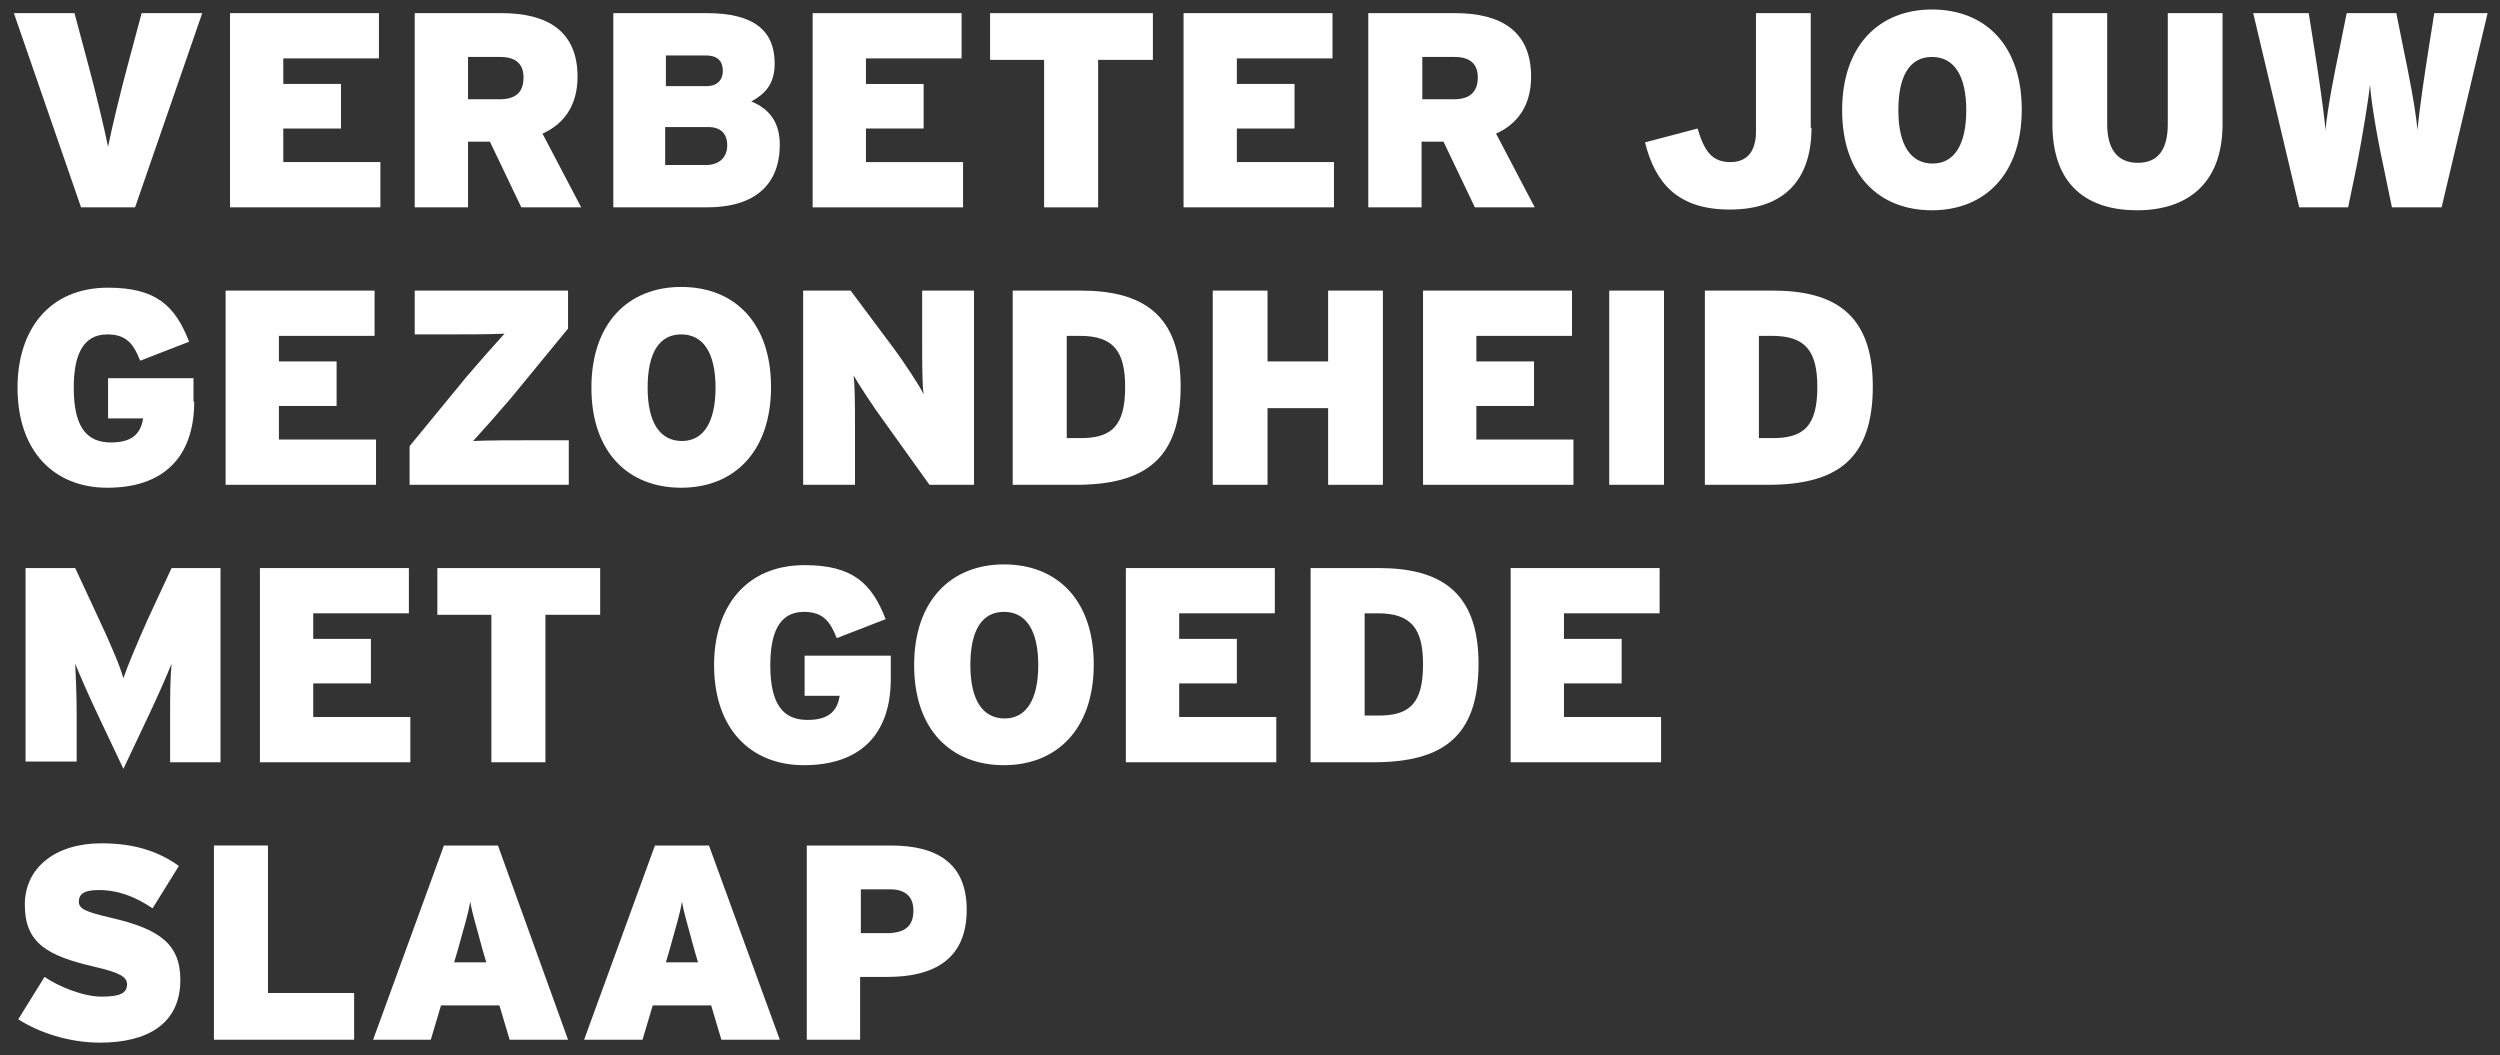
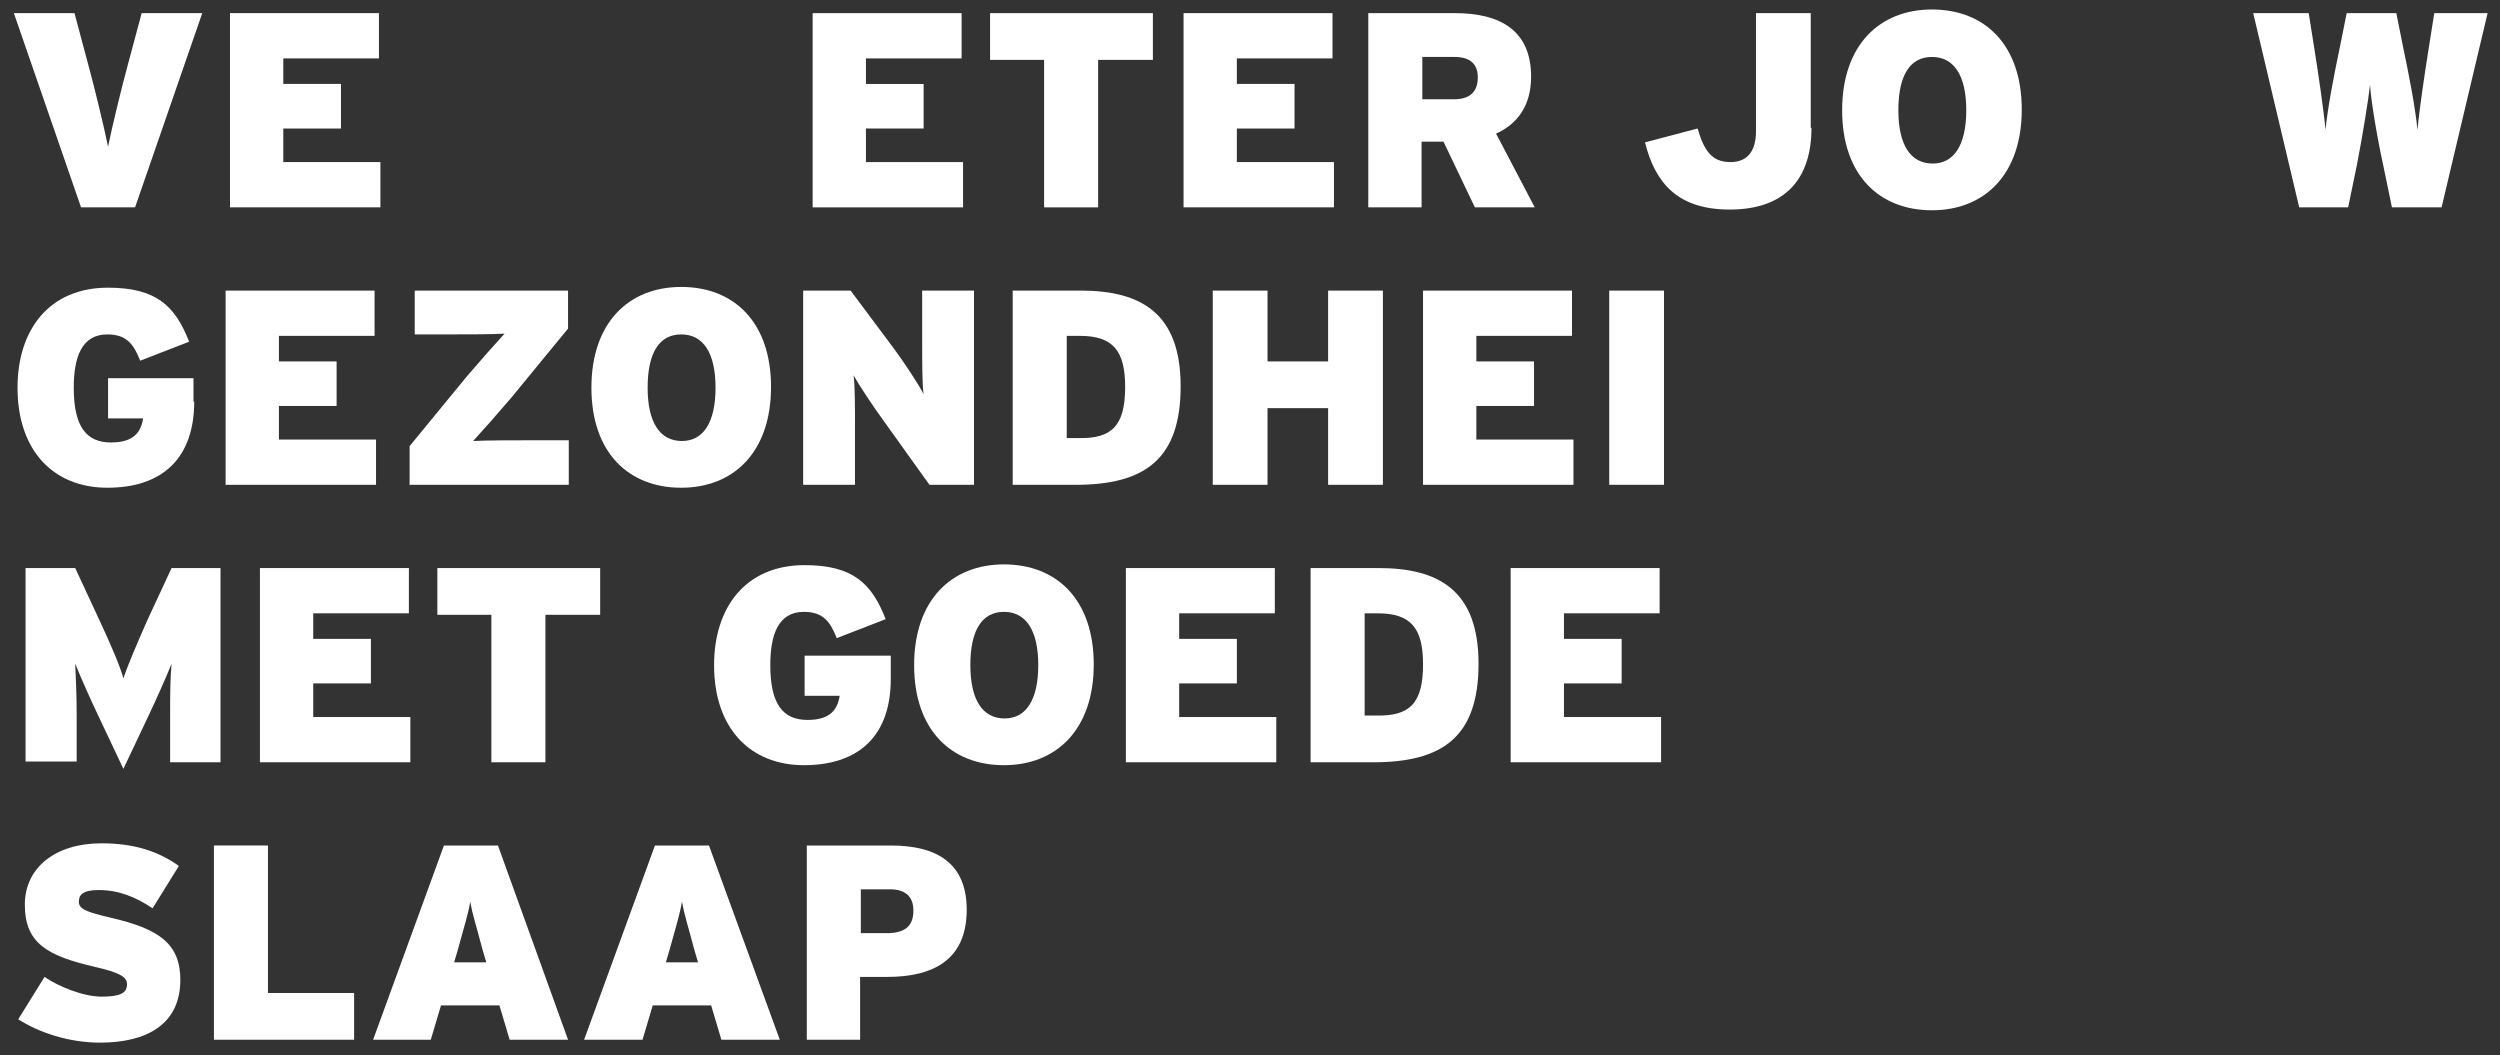
<svg xmlns="http://www.w3.org/2000/svg" version="1.1" id="Laag_1" x="0px" y="0px" viewBox="0 0 342.4 144.5" style="enable-background:new 0 0 342.4 144.5;" xml:space="preserve">
  <rect x="0" y="0" width="342.4" height="144.5" fill="#333333" stroke="none" />
  <style type="text/css">
	.st0{fill:#FFFFFF;}
</style>
  <g>
    <path class="st0" d="M27.7,1.8l-9.2,26.6h-7.4L1.9,1.8h8.3l1.9,7.1c0.9,3.3,2.2,8.7,2.7,11.2c0.5-2.5,1.8-7.9,2.7-11.2l1.9-7.1   H27.7z" />
    <path class="st0" d="M52.1,28.4H31.5V1.8h20.4V8H38.8v3.5h7.9v6.1h-7.9v4.6h13.3V28.4z" />
-     <path class="st0" d="M79.6,28.4h-8.2l-4.3-9h-3v9h-7.3V1.8h11.9c6.2,0,10.4,2.4,10.4,8.7c0,4-1.9,6.5-4.8,7.8L79.6,28.4z    M71.7,10.6c0-1.7-0.9-2.8-3.2-2.8h-4.4v5.8h4.3C70.8,13.6,71.7,12.5,71.7,10.6z" />
-     <path class="st0" d="M106.8,19.8c0,5.4-3.3,8.6-10,8.6H84V1.8h12.8c6.6,0,9.3,2.5,9.3,6.9c0,2.9-1.4,4.2-3.2,5.2   C105.4,14.9,106.8,16.8,106.8,19.8z M99,9.7c0-1.2-0.6-2.1-2.3-2.1h-5.5v4.2h5.5C98.3,11.8,99,10.9,99,9.7z M99.6,19.9   c0-1.6-0.9-2.5-2.6-2.5h-5.9v5.2h5.8C98.7,22.5,99.6,21.4,99.6,19.9z" />
    <path class="st0" d="M131.9,28.4h-20.6V1.8h20.4V8h-13.1v3.5h7.9v6.1h-7.9v4.6h13.3V28.4z" />
    <path class="st0" d="M157.8,8.2h-7.4v20.2H143V8.2h-7.4V1.8h22.3V8.2z" />
    <path class="st0" d="M182.7,28.4h-20.6V1.8h20.4V8h-13.1v3.5h7.9v6.1h-7.9v4.6h13.3V28.4z" />
    <path class="st0" d="M210.2,28.4H202l-4.3-9h-3v9h-7.3V1.8h11.9c6.2,0,10.4,2.4,10.4,8.7c0,4-1.9,6.5-4.8,7.8L210.2,28.4z    M202.4,10.6c0-1.7-0.9-2.8-3.2-2.8h-4.4v5.8h4.3C201.4,13.6,202.4,12.5,202.4,10.6z" />
    <path class="st0" d="M248.1,17.5c0,7-3.6,11.2-11.2,11.2c-7.1,0-10.2-3.6-11.6-9.2l7.2-1.9c0.9,3,1.9,4.6,4.5,4.6   c2.4,0,3.5-1.6,3.5-4.2V1.8h7.5V17.5z" />
    <path class="st0" d="M276.9,15c0,8.9-5.1,13.8-12.3,13.8s-12.3-4.8-12.3-13.7c0-8.9,5.1-13.8,12.3-13.8   C271.9,1.3,276.9,6.2,276.9,15z M269.3,15.1c0-4.8-1.7-7.3-4.7-7.3c-3,0-4.6,2.5-4.6,7.3c0,4.8,1.7,7.3,4.7,7.3   C267.6,22.4,269.3,19.9,269.3,15.1z" />
-     <path class="st0" d="M304.4,17c0,8.4-5.1,11.8-11.7,11.8c-6.7,0-11.6-3.3-11.6-11.8V1.8h7.5V17c0,3.3,1.3,5.3,4.2,5.3   s4.1-2,4.1-5.3V1.8h7.5V17z" />
    <path class="st0" d="M340.7,1.8l-6.3,26.6h-6.8l-1.2-5.8c-0.9-4.1-1.7-9.1-1.8-11c-0.2,1.9-1,6.9-1.8,11l-1.2,5.8h-6.7l-6.3-26.6   h7.6l0.7,4.4c0.6,3.8,1.3,8.4,1.6,11.6c0.3-3.1,1.2-7.7,2-11.5l0.9-4.5h6.8l0.9,4.5c0.8,3.8,1.7,8.4,2,11.5c0.3-3.2,1-7.8,1.6-11.6   l0.7-4.4H340.7z" />
  </g>
  <g>
    <path class="st0" d="M26.6,55c0,7.6-4.2,11.8-11.9,11.8c-7.3,0-12.3-5-12.3-13.7c0-7.9,4.3-13.7,12.4-13.7c6.6,0,9.2,2.5,11.1,7.4   l-6.7,2.6c-0.9-2.3-1.9-3.6-4.5-3.6c-3.5,0-4.6,3.1-4.6,7.3c0,5.3,1.7,7.5,5.1,7.5c3.1,0,4.1-1.4,4.4-3.3h-4.8v-5.5h11.7V55z" />
    <path class="st0" d="M51.5,66.4H30.9V39.8h20.4V46H38.2v3.5h7.9v6.1h-7.9v4.6h13.3V66.4z" />
    <path class="st0" d="M77.9,66.4H56.1v-5.3l7.8-9.5c1.7-2,4-4.6,5.2-5.9c-2.1,0.1-5.4,0.1-7.9,0.1h-4.4v-6h21V45L70,54.5   c-1.7,2-4,4.6-5.2,5.9c2.1-0.1,5.4-0.1,7.9-0.1h5.2V66.4z" />
    <path class="st0" d="M105.6,53c0,8.9-5.1,13.8-12.3,13.8C86.1,66.8,81,62,81,53.1c0-8.9,5.1-13.8,12.3-13.8   C100.6,39.3,105.6,44.2,105.6,53z M98,53.1c0-4.8-1.7-7.3-4.7-7.3c-3,0-4.6,2.5-4.6,7.3c0,4.8,1.7,7.3,4.7,7.3   C96.3,60.4,98,57.9,98,53.1z" />
    <path class="st0" d="M133.3,66.4h-6l-6.3-8.8c-1.2-1.6-3.5-5.1-4.1-6.2c0.2,1.2,0.2,4.7,0.2,6.9v8.1h-7.1V39.8h6.5l5.9,7.9   c1.2,1.6,3.6,5.2,4.1,6.3c-0.2-1.2-0.2-4.7-0.2-6.9v-7.3h7.1V66.4z" />
    <path class="st0" d="M161.7,52.9c0,10-4.9,13.5-14.4,13.5h-8.6V39.8h9.3C156.3,39.8,161.7,42.9,161.7,52.9z M154.1,53   c0-4.9-1.6-7-6.2-7h-1.8v14h1.6C152.3,60.1,154.1,58.3,154.1,53z" />
    <path class="st0" d="M189.4,66.4h-7.5V55.9h-8.3v10.5h-7.5V39.8h7.5v9.7h8.3v-9.7h7.5V66.4z" />
    <path class="st0" d="M215.5,66.4h-20.6V39.8h20.4V46h-13.1v3.5h7.9v6.1h-7.9v4.6h13.3V66.4z" />
    <path class="st0" d="M227.9,66.4h-7.5V39.8h7.5V66.4z" />
-     <path class="st0" d="M256.5,52.9c0,10-4.9,13.5-14.4,13.5h-8.6V39.8h9.3C251.1,39.8,256.5,42.9,256.5,52.9z M248.9,53   c0-4.9-1.6-7-6.2-7h-1.8v14h1.6C247.1,60.1,248.9,58.3,248.9,53z" />
  </g>
  <g>
    <path class="st0" d="M30.2,104.4h-6.9V98c0-2.6,0-5,0.2-7.1c-0.8,2-2.2,5.1-3.1,7l-3.5,7.4l-3.5-7.4c-0.9-1.9-2.3-5-3.1-7   c0.1,2.1,0.2,4.4,0.2,7.1v6.3H3.5V77.8h6.8l3.3,7.1c1.6,3.4,2.9,6.5,3.3,8c0.5-1.5,1.7-4.4,3.3-8l3.3-7.1h6.7V104.4z" />
    <path class="st0" d="M56.2,104.4H35.6V77.8h20.4V84H42.9v3.5h7.9v6.1h-7.9v4.6h13.3V104.4z" />
    <path class="st0" d="M82.1,84.2h-7.4v20.2h-7.4V84.2h-7.4v-6.4h22.3V84.2z" />
    <path class="st0" d="M122,93c0,7.6-4.2,11.8-11.9,11.8c-7.3,0-12.3-5-12.3-13.7c0-7.9,4.3-13.7,12.4-13.7c6.6,0,9.2,2.5,11.1,7.4   l-6.7,2.6c-0.9-2.3-1.9-3.6-4.5-3.6c-3.5,0-4.6,3.1-4.6,7.3c0,5.3,1.7,7.5,5.1,7.5c3.1,0,4.1-1.4,4.4-3.3h-4.8v-5.5H122V93z" />
    <path class="st0" d="M149.8,91c0,8.9-5.1,13.8-12.3,13.8c-7.2,0-12.3-4.8-12.3-13.7c0-8.9,5.1-13.8,12.3-13.8   C144.8,77.3,149.8,82.2,149.8,91z M142.2,91.1c0-4.8-1.7-7.3-4.7-7.3c-3,0-4.6,2.5-4.6,7.3c0,4.8,1.7,7.3,4.7,7.3   C140.5,98.4,142.2,95.9,142.2,91.1z" />
    <path class="st0" d="M174.8,104.4h-20.6V77.8h20.4V84h-13.1v3.5h7.9v6.1h-7.9v4.6h13.3V104.4z" />
    <path class="st0" d="M202.5,90.9c0,10-4.9,13.5-14.4,13.5h-8.6V77.8h9.3C197.1,77.8,202.5,80.9,202.5,90.9z M194.9,91   c0-4.9-1.6-7-6.2-7h-1.8v14h1.6C193.1,98.1,194.9,96.3,194.9,91z" />
    <path class="st0" d="M227.5,104.4h-20.6V77.8h20.4V84h-13.1v3.5h7.9v6.1h-7.9v4.6h13.3V104.4z" />
  </g>
  <g>
    <path class="st0" d="M24.7,134.2c0,6.1-4.6,8.6-11,8.6c-4.3,0-8.4-1.4-11.2-3.2l3.6-5.8c1.9,1.3,5.3,2.7,7.8,2.7   c2.6,0,3.5-0.5,3.5-1.7c0-1-1-1.6-4.5-2.4c-6.4-1.5-9.5-3.2-9.5-8.5c0-5,4.1-8.4,10.5-8.4c4.5,0,7.8,1.1,10.6,3.1l-3.6,5.8   c-2.4-1.6-4.7-2.5-7.4-2.5c-2.2,0-2.7,0.7-2.7,1.6c0,1,1,1.4,4.4,2.2C21.7,127.2,24.7,129.2,24.7,134.2z" />
    <path class="st0" d="M48.5,142.4H29.3v-26.6h7.4v20.2h11.8V142.4z" />
    <path class="st0" d="M77.8,142.4h-8l-1.4-4.7h-8l-1.4,4.7h-7.9l9.7-26.6h7.4L77.8,142.4z M66.6,131.8l-0.5-1.7   c-0.9-3.4-1.4-4.9-1.7-6.6c-0.3,1.8-0.8,3.3-1.7,6.6l-0.5,1.7H66.6z" />
    <path class="st0" d="M106.8,142.4h-8l-1.4-4.7h-8l-1.4,4.7H80l9.7-26.6h7.4L106.8,142.4z M95.6,131.8l-0.5-1.7   c-0.9-3.4-1.4-4.9-1.7-6.6c-0.3,1.8-0.8,3.3-1.7,6.6l-0.5,1.7H95.6z" />
    <path class="st0" d="M132.4,124.6c0,6.8-4.5,9.2-10.9,9.2h-3.7v8.6h-7.3v-26.6H122C128.3,115.8,132.4,118.2,132.4,124.6z    M125.1,124.7c0-1.7-0.9-2.9-3.2-2.9h-4v6h3.9C124.1,127.7,125.1,126.7,125.1,124.7z" />
  </g>
</svg>